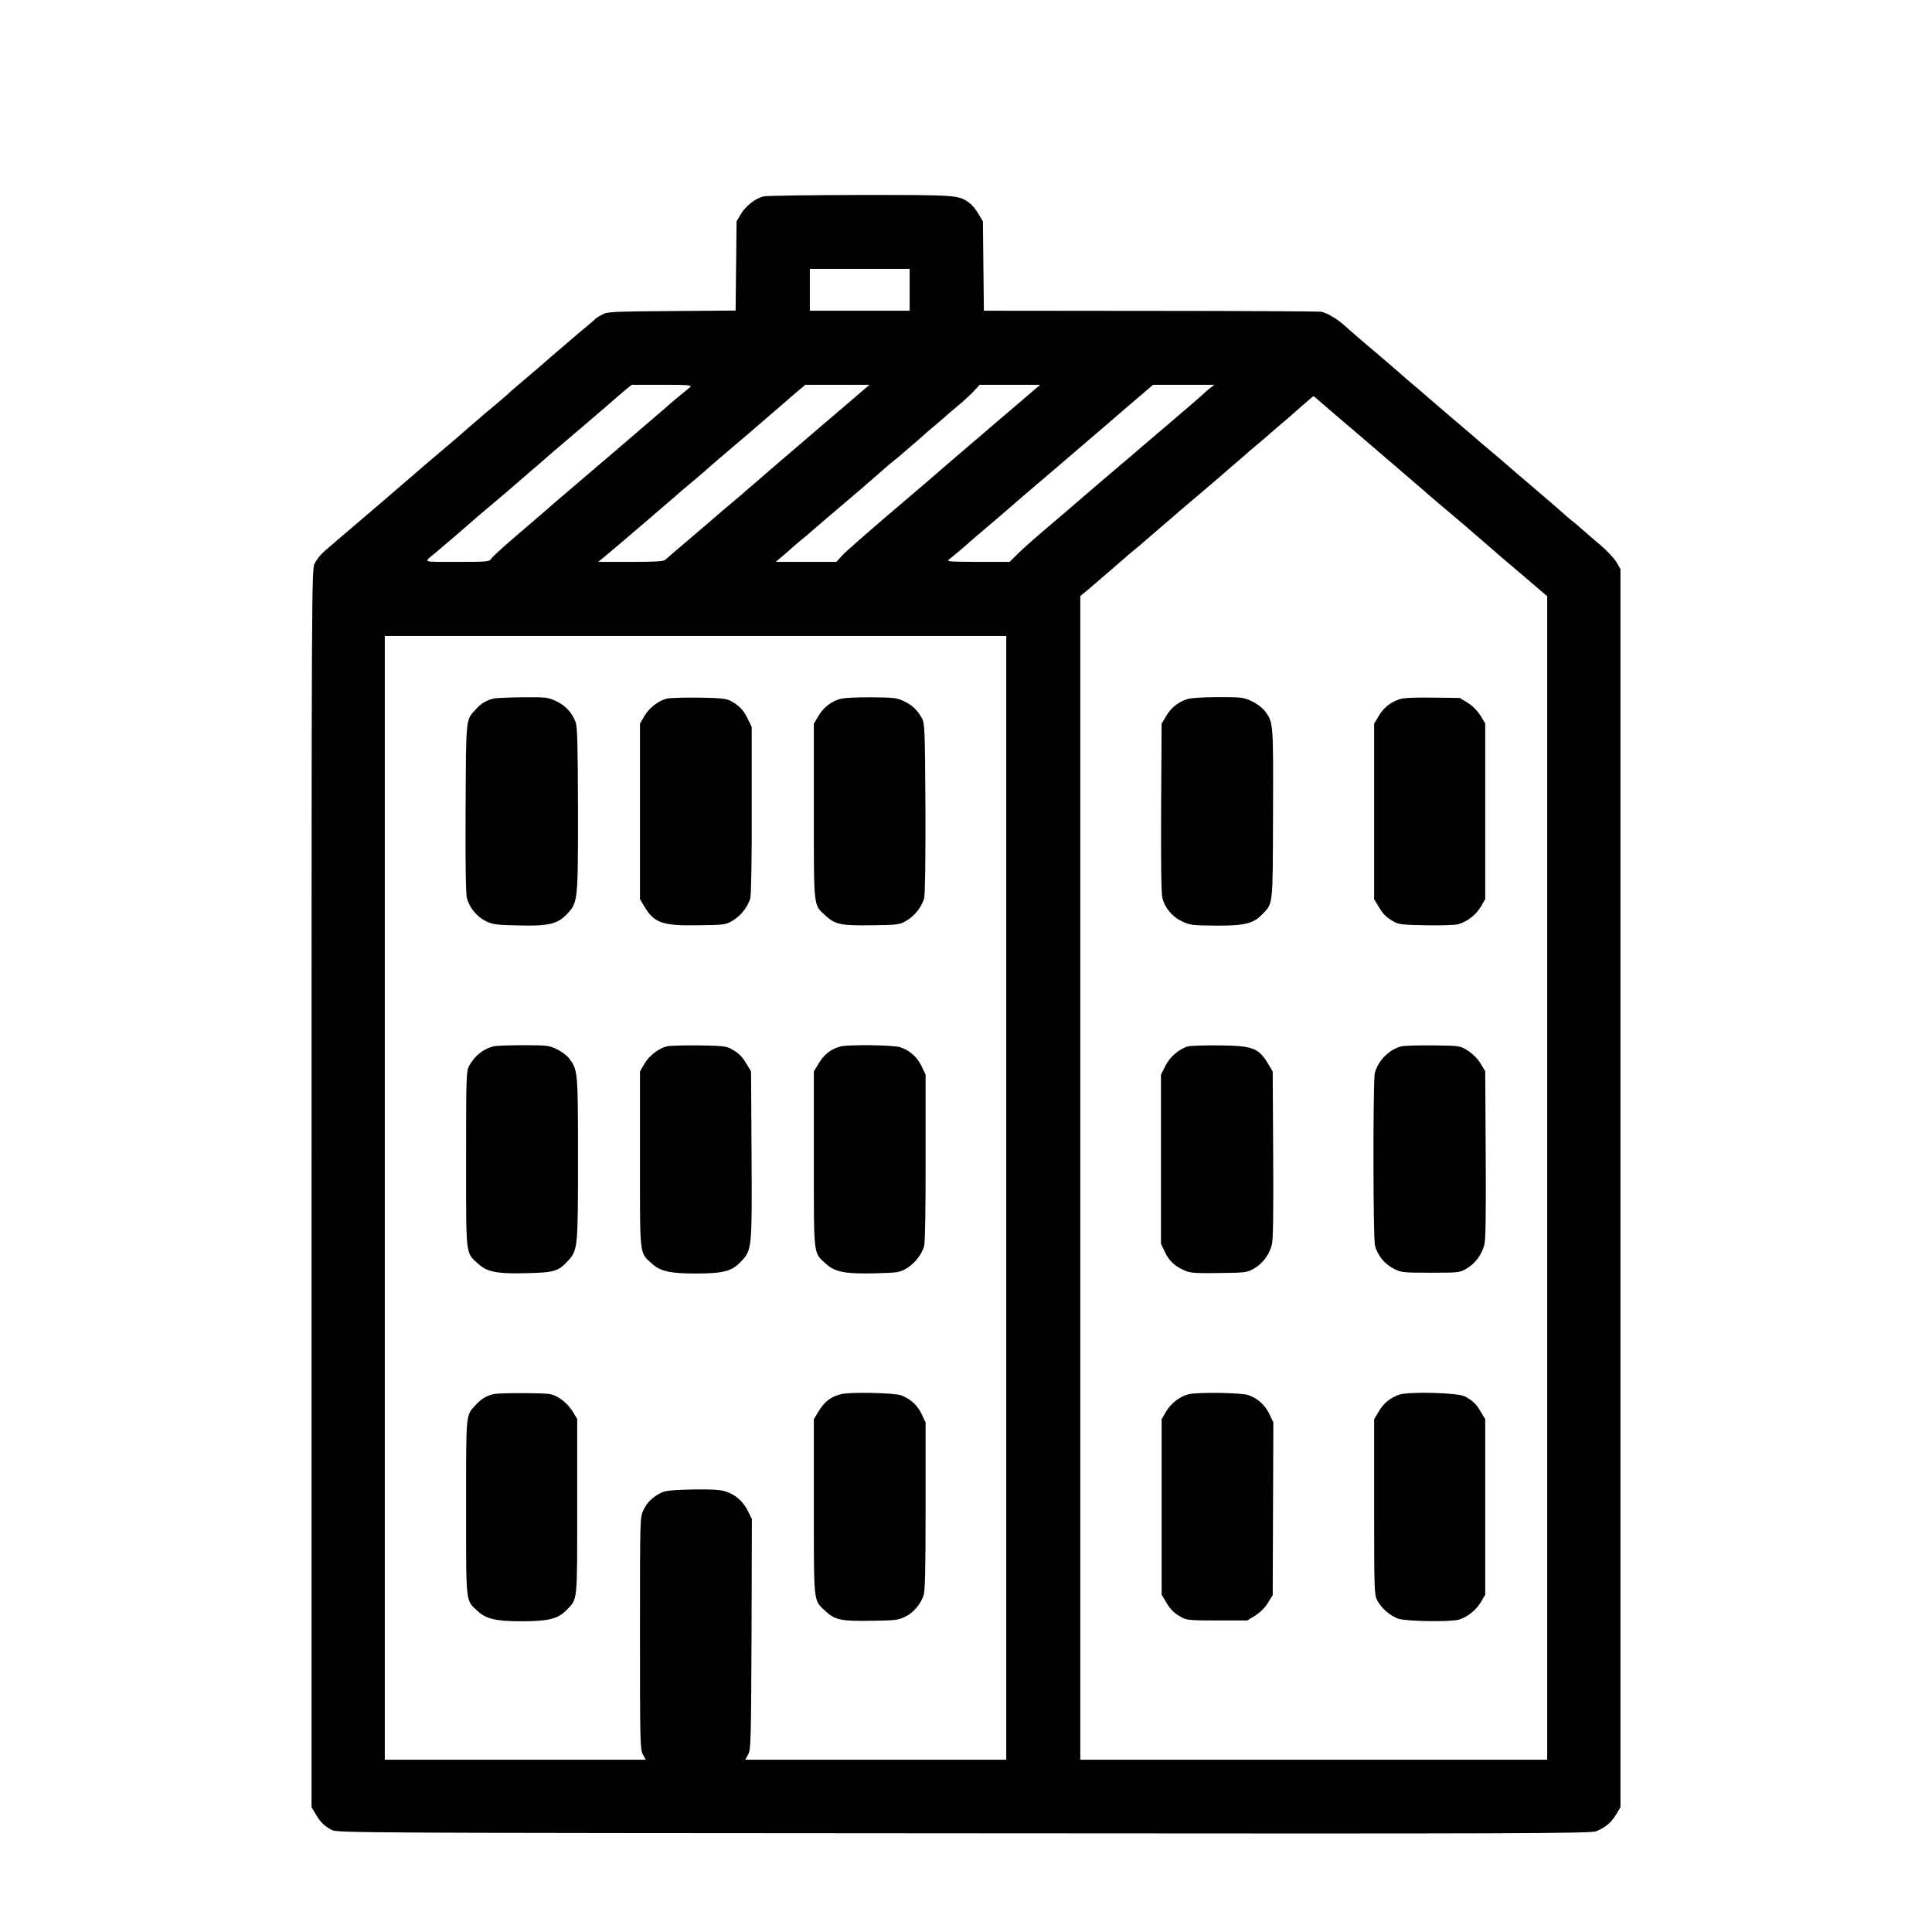
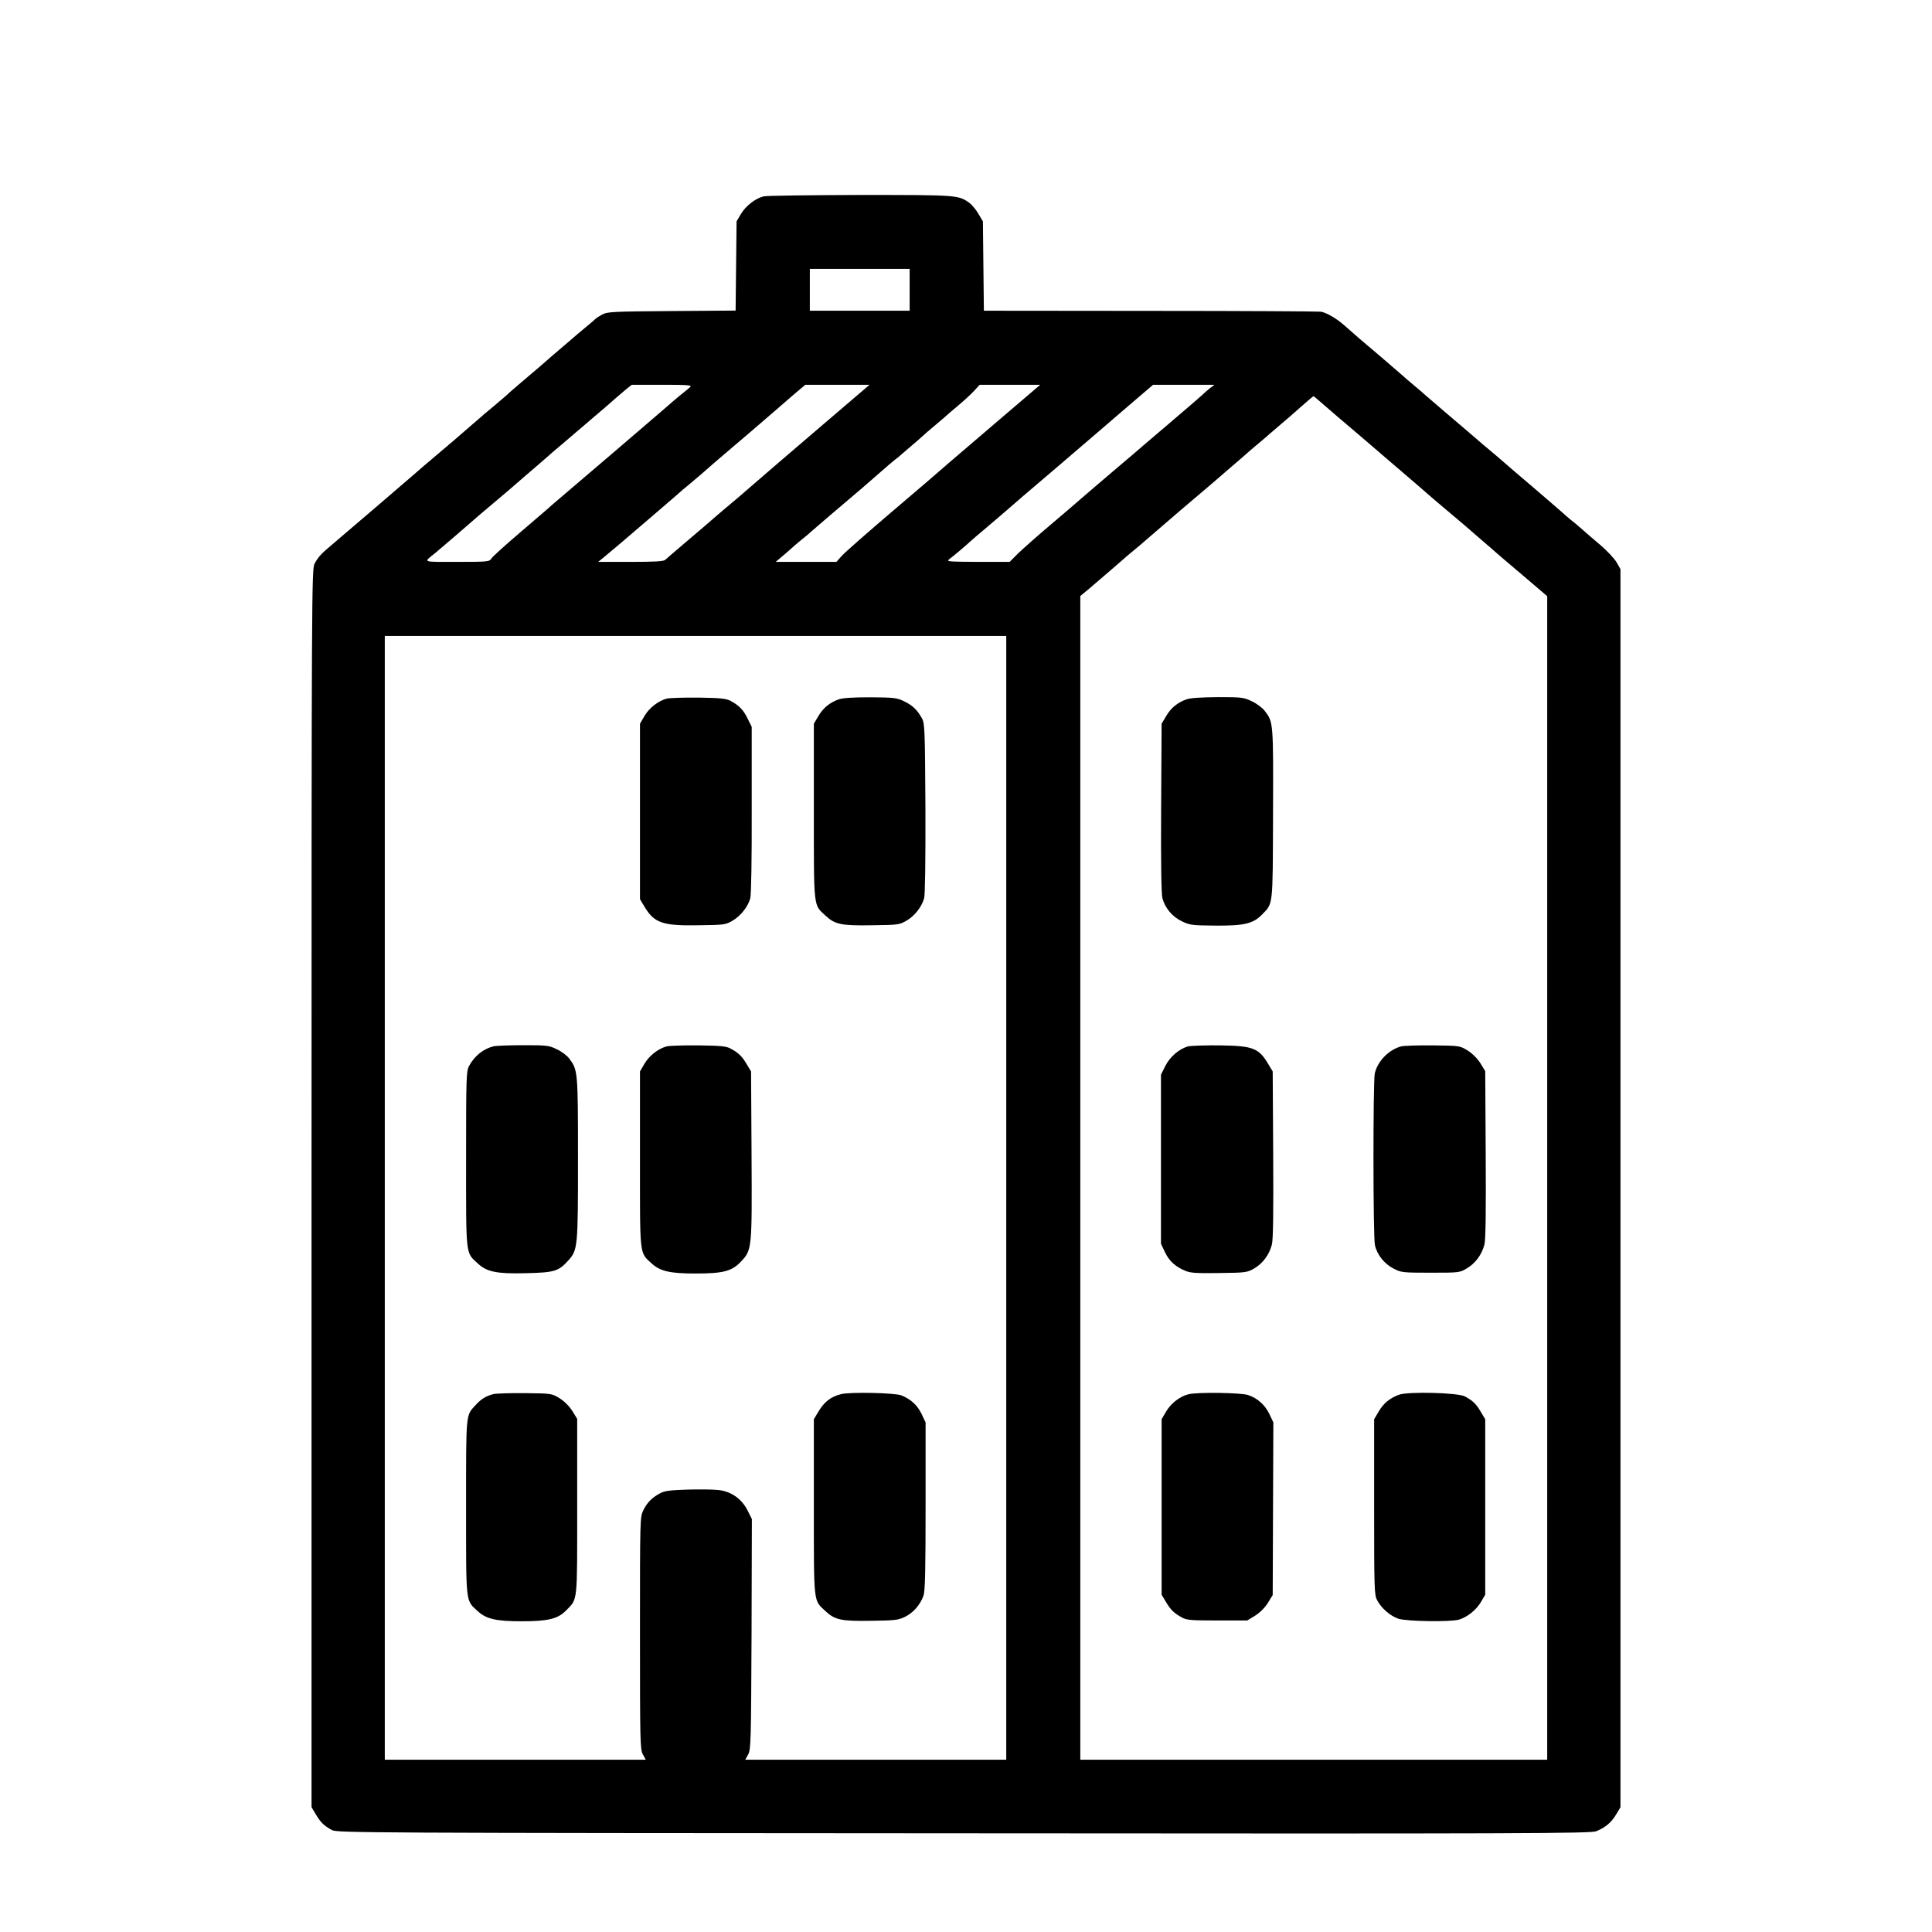
<svg xmlns="http://www.w3.org/2000/svg" version="1.0" width="1200pt" height="1200pt" viewBox="0 0 1200 1200" preserveAspectRatio="xMidYMid meet">
  <g transform="translate(0,1200) scale(0.1,-0.1)" fill="#000000" stroke="none">
    <path d="M4742 10780 c-50 -12 -110 -59 -140 -109 l-27 -46 -3 -277 -3 -277 -397 -3 c-367 -3 -400 -4 -432 -22 -19 -10 -37 -22 -40 -25 -3 -4 -32 -29 -65 -56 -33 -28 -65 -54 -71 -60 -6 -5 -37 -32 -70 -60 -32 -27 -95 -81 -139 -120 -45 -38 -105 -90 -135 -115 -29 -25 -61 -52 -69 -61 -9 -8 -43 -37 -76 -65 -33 -27 -62 -51 -65 -54 -3 -3 -36 -32 -75 -65 -38 -33 -72 -62 -75 -65 -3 -3 -61 -53 -130 -111 -69 -58 -141 -120 -160 -137 -62 -54 -382 -328 -509 -436 -64 -53 -86 -77 -107 -117 -18 -33 -19 -150 -19 -3879 l0 -3845 27 -45 c29 -49 50 -70 100 -97 32 -17 199 -18 3924 -20 3513 -3 3895 -1 3929 13 58 24 94 55 123 104 l27 45 0 3845 0 3845 -24 42 c-14 24 -59 72 -100 107 -42 35 -90 77 -108 93 -17 15 -50 44 -74 62 -23 19 -47 40 -53 46 -10 9 -136 118 -196 169 -37 31 -163 139 -176 151 -6 6 -31 26 -55 47 -24 20 -55 46 -69 58 -35 30 -106 92 -235 201 -60 52 -115 99 -121 104 -6 6 -35 31 -65 56 -29 24 -71 60 -93 80 -43 38 -166 143 -256 219 -29 25 -69 60 -89 78 -48 43 -111 80 -147 86 -16 2 -493 5 -1061 5 l-1032 1 -3 278 -3 277 -28 47 c-15 26 -40 56 -56 68 -70 49 -73 49 -679 49 -312 -1 -582 -4 -600 -9z m908 -580 l0 -130 -310 0 -310 0 0 130 0 130 310 0 310 0 0 -130z m-1362 -603 c-7 -7 -35 -30 -63 -52 -27 -22 -56 -47 -65 -55 -9 -8 -30 -26 -46 -40 -16 -14 -155 -133 -309 -265 -154 -132 -305 -260 -334 -285 -30 -25 -61 -52 -70 -61 -9 -8 -88 -76 -176 -151 -88 -75 -166 -146 -173 -157 -12 -20 -21 -21 -214 -21 -222 0 -209 -5 -136 54 27 22 218 186 234 201 19 17 67 58 129 110 33 28 73 62 90 76 82 72 137 118 190 164 32 28 63 55 69 60 6 6 40 35 76 65 35 30 76 65 90 77 14 11 63 54 110 94 47 39 103 88 125 108 23 20 56 48 75 64 l34 27 189 0 c153 0 186 -2 175 -13z m790 -263 c-178 -152 -350 -300 -383 -329 -67 -59 -126 -109 -205 -175 -29 -25 -58 -50 -64 -55 -6 -6 -72 -62 -146 -125 -74 -63 -141 -120 -148 -127 -10 -10 -66 -13 -215 -13 l-202 0 30 24 c25 20 194 163 300 255 17 14 62 53 100 86 39 33 72 62 75 65 3 3 32 28 65 55 33 28 65 55 71 60 22 20 120 105 204 176 86 73 110 93 216 185 32 28 97 83 142 123 l84 71 199 0 200 0 -323 -276z m1130 60 c-352 -301 -360 -308 -372 -319 -6 -6 -137 -118 -291 -249 -154 -131 -296 -256 -315 -277 l-35 -39 -188 0 -189 0 33 28 c18 15 45 38 59 51 14 13 45 40 70 60 25 20 47 38 50 42 3 3 55 47 115 99 213 181 237 201 323 277 35 31 75 65 90 77 15 11 32 25 38 31 6 5 35 30 64 55 29 25 61 52 69 60 9 9 45 40 81 70 36 30 67 57 70 60 3 3 34 30 70 60 36 30 81 71 100 92 l35 38 188 0 188 0 -253 -216z m1306 194 c-16 -13 -33 -28 -39 -34 -5 -6 -104 -91 -220 -190 -115 -98 -215 -183 -221 -189 -6 -5 -35 -30 -65 -55 -90 -76 -212 -181 -253 -216 -21 -19 -106 -92 -189 -162 -83 -70 -174 -151 -203 -179 l-53 -53 -198 0 c-175 1 -196 2 -179 15 29 22 103 84 135 114 16 14 50 44 77 66 44 37 180 153 249 214 17 14 111 95 210 179 240 206 255 218 438 376 l159 136 190 0 191 0 -29 -22z m679 -77 c17 -15 70 -61 117 -101 120 -102 178 -151 310 -265 64 -55 143 -122 175 -150 32 -27 63 -55 69 -60 6 -6 70 -60 141 -120 72 -60 132 -112 135 -115 3 -3 37 -32 75 -65 39 -33 72 -62 75 -65 3 -3 76 -66 163 -139 l157 -134 0 -3613 0 -3614 -1450 0 -1450 0 0 3614 0 3614 52 43 c70 60 210 180 224 193 7 6 22 20 35 30 30 24 78 65 154 131 59 52 242 208 345 295 29 25 58 50 64 55 6 6 43 37 81 70 39 33 72 62 75 65 3 3 34 30 70 60 36 30 70 59 76 65 6 5 35 30 64 55 30 25 88 75 129 112 42 37 77 67 79 67 1 1 17 -12 35 -28z m-1943 -4951 l0 -3490 -810 0 -811 0 18 33 c17 30 18 84 21 747 l2 715 -27 54 c-36 71 -101 117 -178 126 -30 4 -117 5 -192 3 -106 -3 -146 -8 -171 -22 -52 -27 -82 -58 -106 -106 -21 -45 -21 -49 -21 -765 0 -671 1 -722 18 -752 l18 -33 -811 0 -810 0 0 3490 0 3490 1930 0 1930 0 0 -3490z" />
    <path d="M7369 7656 c-56 -20 -96 -53 -126 -104 l-28 -47 -3 -523 c-2 -336 1 -536 8 -561 16 -61 62 -116 122 -144 49 -23 64 -25 203 -26 180 -2 238 12 291 66 73 75 69 40 71 628 2 571 2 569 -51 639 -14 19 -50 46 -80 60 -52 25 -63 26 -213 26 -103 -1 -171 -5 -194 -14z" />
-     <path d="M8689 7656 c-56 -20 -96 -53 -126 -104 l-28 -47 0 -545 0 -545 27 -45 c29 -49 50 -70 100 -97 27 -15 61 -18 198 -20 91 -2 181 1 199 7 54 15 110 59 139 109 l27 46 0 546 0 546 -30 49 c-19 30 -49 60 -79 79 l-49 30 -171 2 c-119 2 -182 -2 -207 -11z" />
    <path d="M7381 5501 c-55 -14 -114 -64 -143 -122 l-27 -54 0 -525 0 -525 25 -53 c27 -56 65 -90 128 -116 31 -13 71 -15 210 -13 165 2 172 3 217 29 54 32 93 86 109 148 8 31 10 206 8 560 l-3 515 -27 45 c-59 100 -95 114 -298 117 -91 1 -180 -2 -199 -6z" />
    <path d="M8704 5501 c-77 -20 -147 -91 -165 -168 -11 -50 -11 -1017 1 -1067 13 -59 59 -117 115 -145 48 -25 56 -26 230 -26 177 0 181 0 226 27 54 32 93 86 109 148 8 31 10 206 8 561 l-3 516 -30 49 c-19 30 -49 60 -79 79 -49 30 -50 30 -215 32 -91 1 -180 -2 -197 -6z" />
    <path d="M7382 3340 c-52 -12 -109 -56 -139 -107 l-28 -48 0 -545 0 -545 27 -45 c29 -49 50 -70 100 -97 28 -16 59 -18 219 -18 l186 0 49 30 c30 19 60 49 79 79 l30 49 2 536 2 536 -25 53 c-28 57 -73 97 -131 117 -43 15 -317 19 -371 5z" />
    <path d="M8689 3337 c-57 -21 -97 -54 -126 -105 l-28 -47 0 -545 c0 -514 1 -547 19 -580 27 -50 80 -96 131 -114 52 -17 321 -21 376 -6 52 15 108 60 137 109 l27 46 0 545 0 545 -27 45 c-29 50 -50 70 -100 97 -44 23 -352 31 -409 10z" />
-     <path d="M3065 7661 c-45 -11 -77 -30 -108 -65 -65 -71 -62 -41 -65 -613 -2 -340 1 -536 8 -561 15 -59 62 -116 117 -143 43 -21 64 -24 200 -27 189 -5 245 8 304 70 69 73 69 78 69 648 -1 391 -4 513 -14 543 -22 59 -62 104 -120 131 -52 25 -63 26 -208 25 -84 -1 -166 -4 -183 -8z" />
    <path d="M4142 7661 c-53 -14 -109 -57 -139 -108 l-28 -48 0 -545 0 -545 27 -45 c61 -103 113 -121 336 -117 161 2 169 3 213 29 49 29 94 85 109 138 6 20 10 250 9 549 l0 516 -24 49 c-26 55 -55 85 -106 112 -28 15 -61 19 -199 21 -91 1 -180 -2 -198 -6z" />
    <path d="M5209 7656 c-56 -20 -96 -53 -126 -104 l-28 -47 0 -545 c0 -608 -3 -577 71 -646 60 -56 98 -64 288 -61 165 2 173 3 217 29 50 29 94 85 109 139 6 21 9 238 8 559 -3 490 -4 527 -22 559 -28 51 -58 80 -112 106 -44 21 -62 23 -209 24 -108 0 -172 -4 -196 -13z" />
    <path d="M3065 5501 c-64 -16 -117 -59 -151 -121 -18 -33 -19 -65 -19 -580 0 -610 -4 -577 73 -648 56 -52 118 -65 301 -60 174 4 200 12 259 77 61 67 62 81 62 637 0 543 -1 548 -55 620 -14 18 -48 44 -77 57 -49 24 -63 25 -208 25 -85 0 -168 -3 -185 -7z" />
    <path d="M4142 5501 c-53 -14 -109 -57 -139 -108 l-28 -48 0 -545 c0 -609 -4 -577 72 -647 53 -49 114 -63 273 -63 171 0 226 14 281 73 70 73 70 77 67 664 l-3 518 -27 45 c-29 49 -50 70 -100 97 -27 15 -61 18 -198 20 -91 1 -180 -2 -198 -6z" />
-     <path d="M5219 5500 c-62 -18 -101 -49 -137 -110 l-27 -45 0 -545 c0 -610 -4 -577 73 -648 56 -52 118 -65 301 -61 148 4 158 5 202 31 49 29 94 85 109 138 6 20 10 249 9 549 l0 516 -25 53 c-28 57 -72 97 -131 117 -42 15 -328 18 -374 5z" />
    <path d="M3065 3341 c-45 -11 -77 -31 -108 -65 -65 -71 -62 -37 -62 -636 0 -609 -4 -577 72 -647 53 -49 114 -63 273 -63 165 0 225 15 276 67 73 75 69 37 69 644 l0 546 -30 49 c-19 30 -49 60 -79 79 -49 30 -50 30 -215 32 -91 1 -179 -2 -196 -6z" />
    <path d="M5225 3341 c-65 -16 -106 -48 -143 -111 l-27 -45 0 -545 c0 -608 -3 -577 71 -646 60 -56 98 -64 283 -61 150 2 170 4 213 25 51 25 94 75 114 131 10 27 13 160 13 556 l0 520 -25 53 c-27 55 -65 90 -125 115 -40 16 -317 22 -374 8z" />
  </g>
</svg>